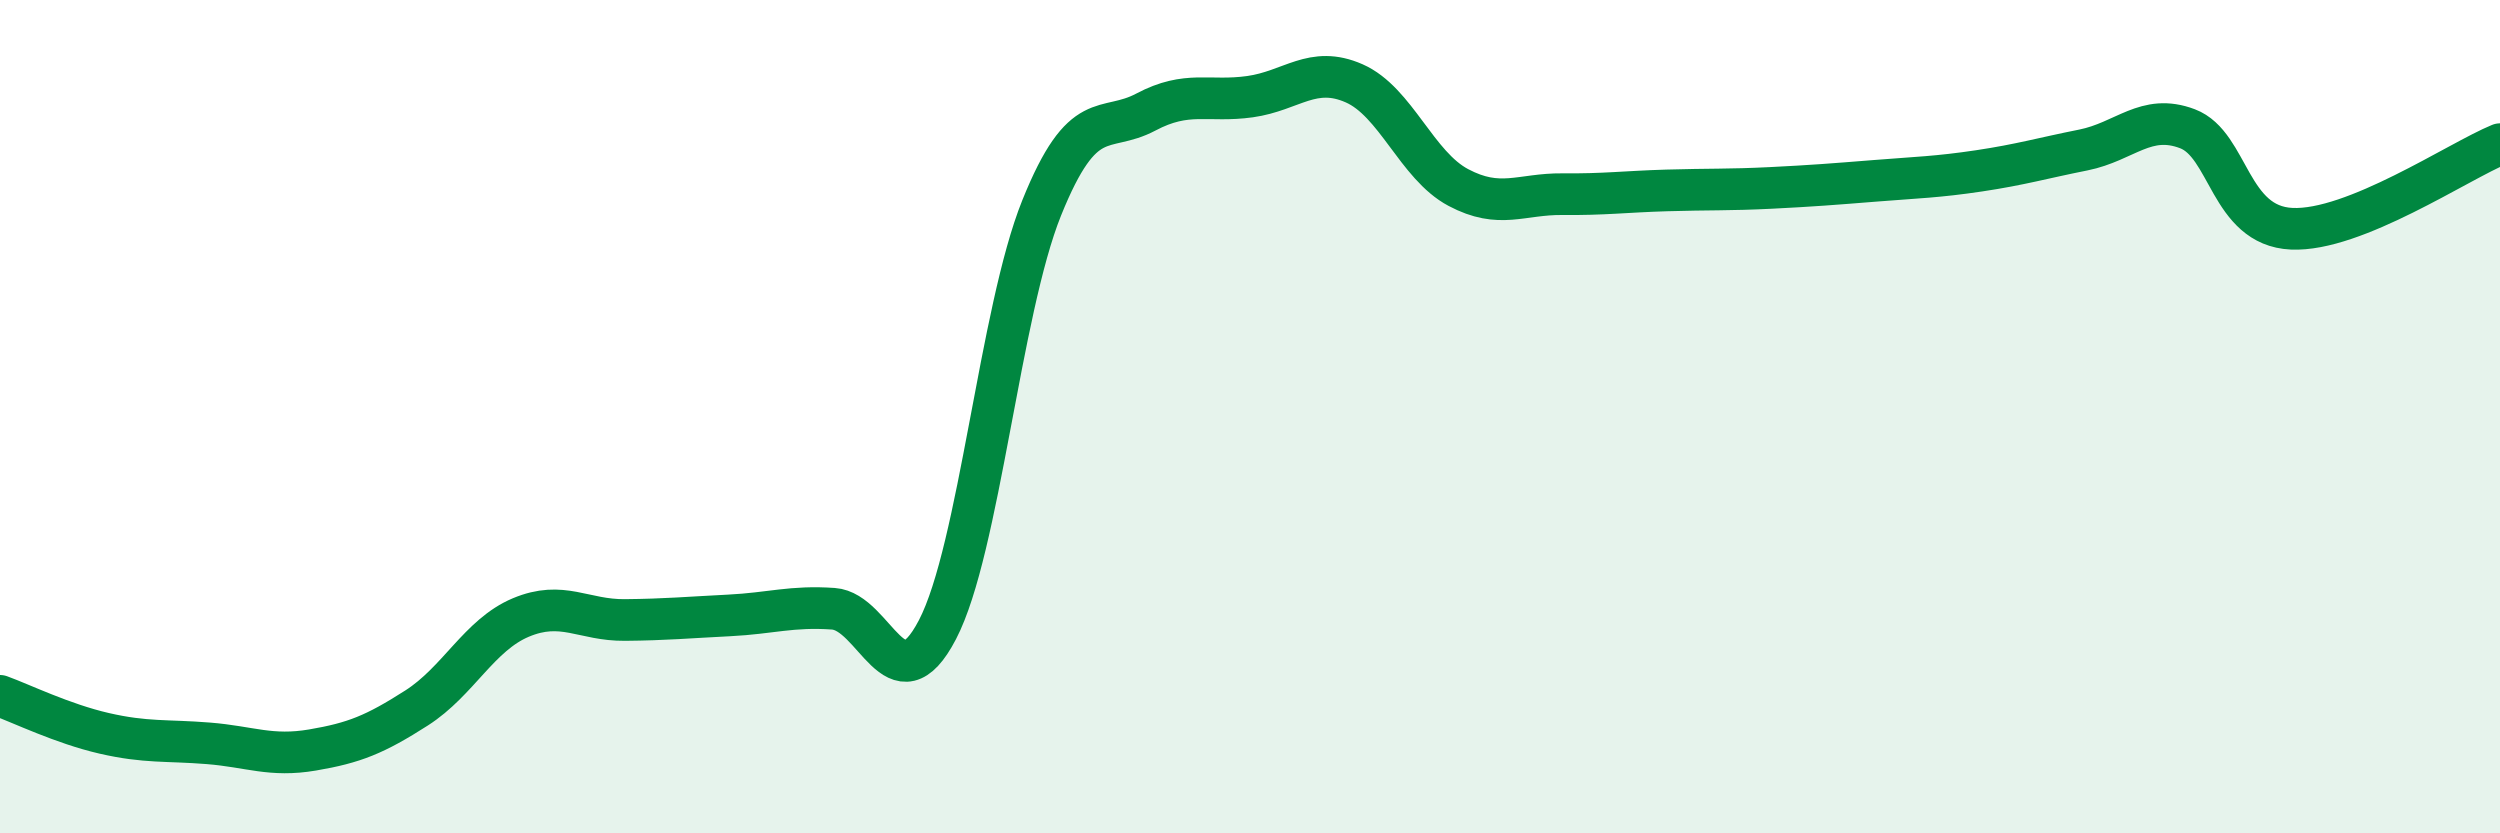
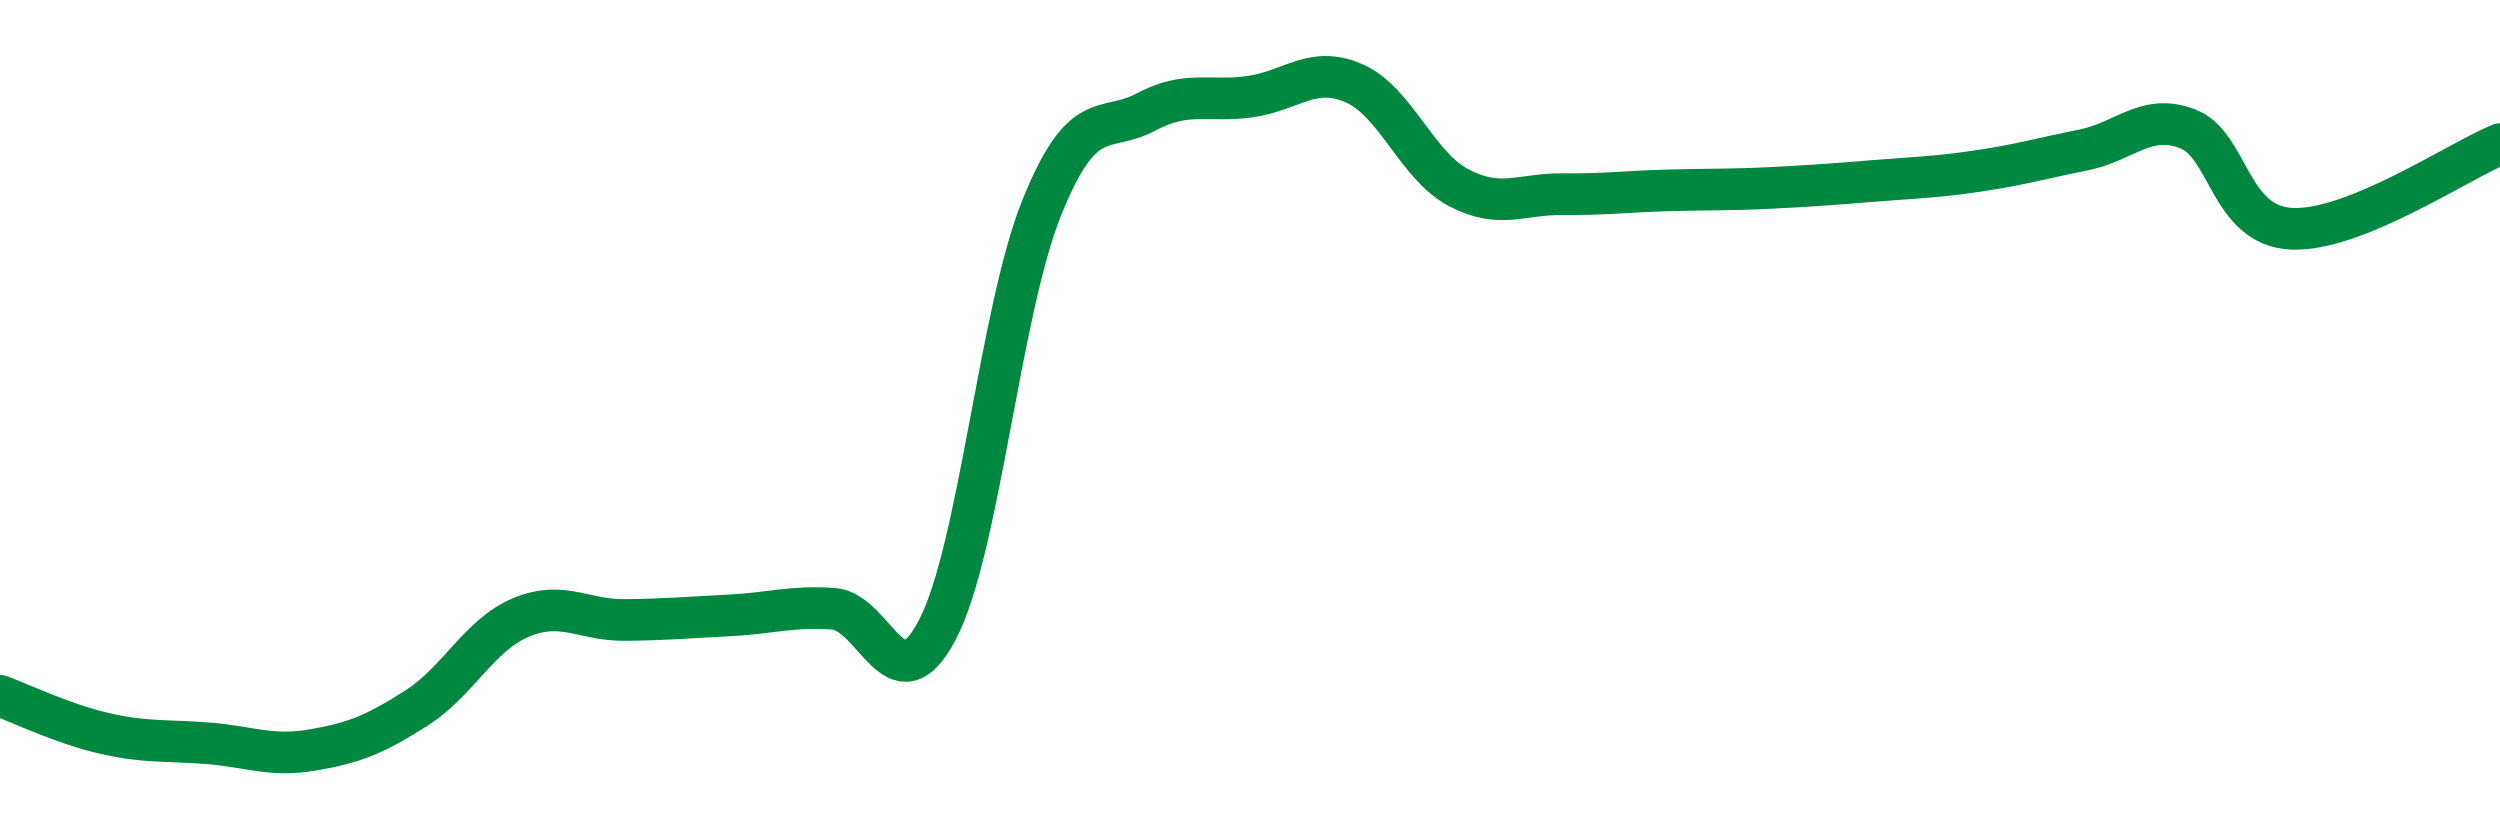
<svg xmlns="http://www.w3.org/2000/svg" width="60" height="20" viewBox="0 0 60 20">
-   <path d="M 0,16.7 C 0.5,16.88 1.5,17.37 2.5,17.6 C 3.5,17.83 4,17.76 5,17.84 C 6,17.92 6.5,18.17 7.5,18 C 8.5,17.83 9,17.63 10,16.99 C 11,16.35 11.5,15.24 12.5,14.82 C 13.5,14.4 14,14.89 15,14.88 C 16,14.87 16.5,14.82 17.5,14.77 C 18.5,14.72 19,14.54 20,14.61 C 21,14.68 21.5,17.03 22.5,15.11 C 23.5,13.19 24,7.47 25,4.99 C 26,2.51 26.5,3.22 27.5,2.69 C 28.5,2.16 29,2.46 30,2.32 C 31,2.18 31.5,1.56 32.5,2 C 33.5,2.44 34,3.97 35,4.5 C 36,5.03 36.5,4.65 37.5,4.66 C 38.5,4.67 39,4.6 40,4.57 C 41,4.54 41.5,4.56 42.5,4.51 C 43.5,4.46 44,4.42 45,4.34 C 46,4.26 46.5,4.25 47.5,4.1 C 48.5,3.95 49,3.8 50,3.6 C 51,3.4 51.5,2.71 52.5,3.09 C 53.5,3.47 53.5,5.42 55,5.49 C 56.5,5.56 59,3.87 60,3.46L60 20L0 20Z" fill="#008740" opacity="0.1" stroke-linecap="round" stroke-linejoin="round" />
  <path d="M 0,16.7 C 0.5,16.88 1.5,17.37 2.5,17.6 C 3.5,17.83 4,17.76 5,17.84 C 6,17.92 6.5,18.17 7.5,18 C 8.5,17.83 9,17.63 10,16.99 C 11,16.35 11.5,15.24 12.5,14.82 C 13.5,14.4 14,14.89 15,14.88 C 16,14.87 16.5,14.82 17.5,14.77 C 18.5,14.72 19,14.54 20,14.61 C 21,14.68 21.5,17.03 22.5,15.11 C 23.5,13.19 24,7.47 25,4.99 C 26,2.51 26.5,3.22 27.5,2.69 C 28.5,2.16 29,2.46 30,2.32 C 31,2.18 31.5,1.56 32.5,2 C 33.5,2.44 34,3.97 35,4.5 C 36,5.03 36.5,4.65 37.5,4.66 C 38.5,4.67 39,4.6 40,4.57 C 41,4.54 41.5,4.56 42.5,4.51 C 43.5,4.46 44,4.42 45,4.34 C 46,4.26 46.5,4.25 47.5,4.1 C 48.5,3.95 49,3.8 50,3.6 C 51,3.4 51.5,2.71 52.5,3.09 C 53.5,3.47 53.5,5.42 55,5.49 C 56.5,5.56 59,3.87 60,3.46" stroke="#008740" stroke-width="1" fill="none" stroke-linecap="round" stroke-linejoin="round" />
</svg>